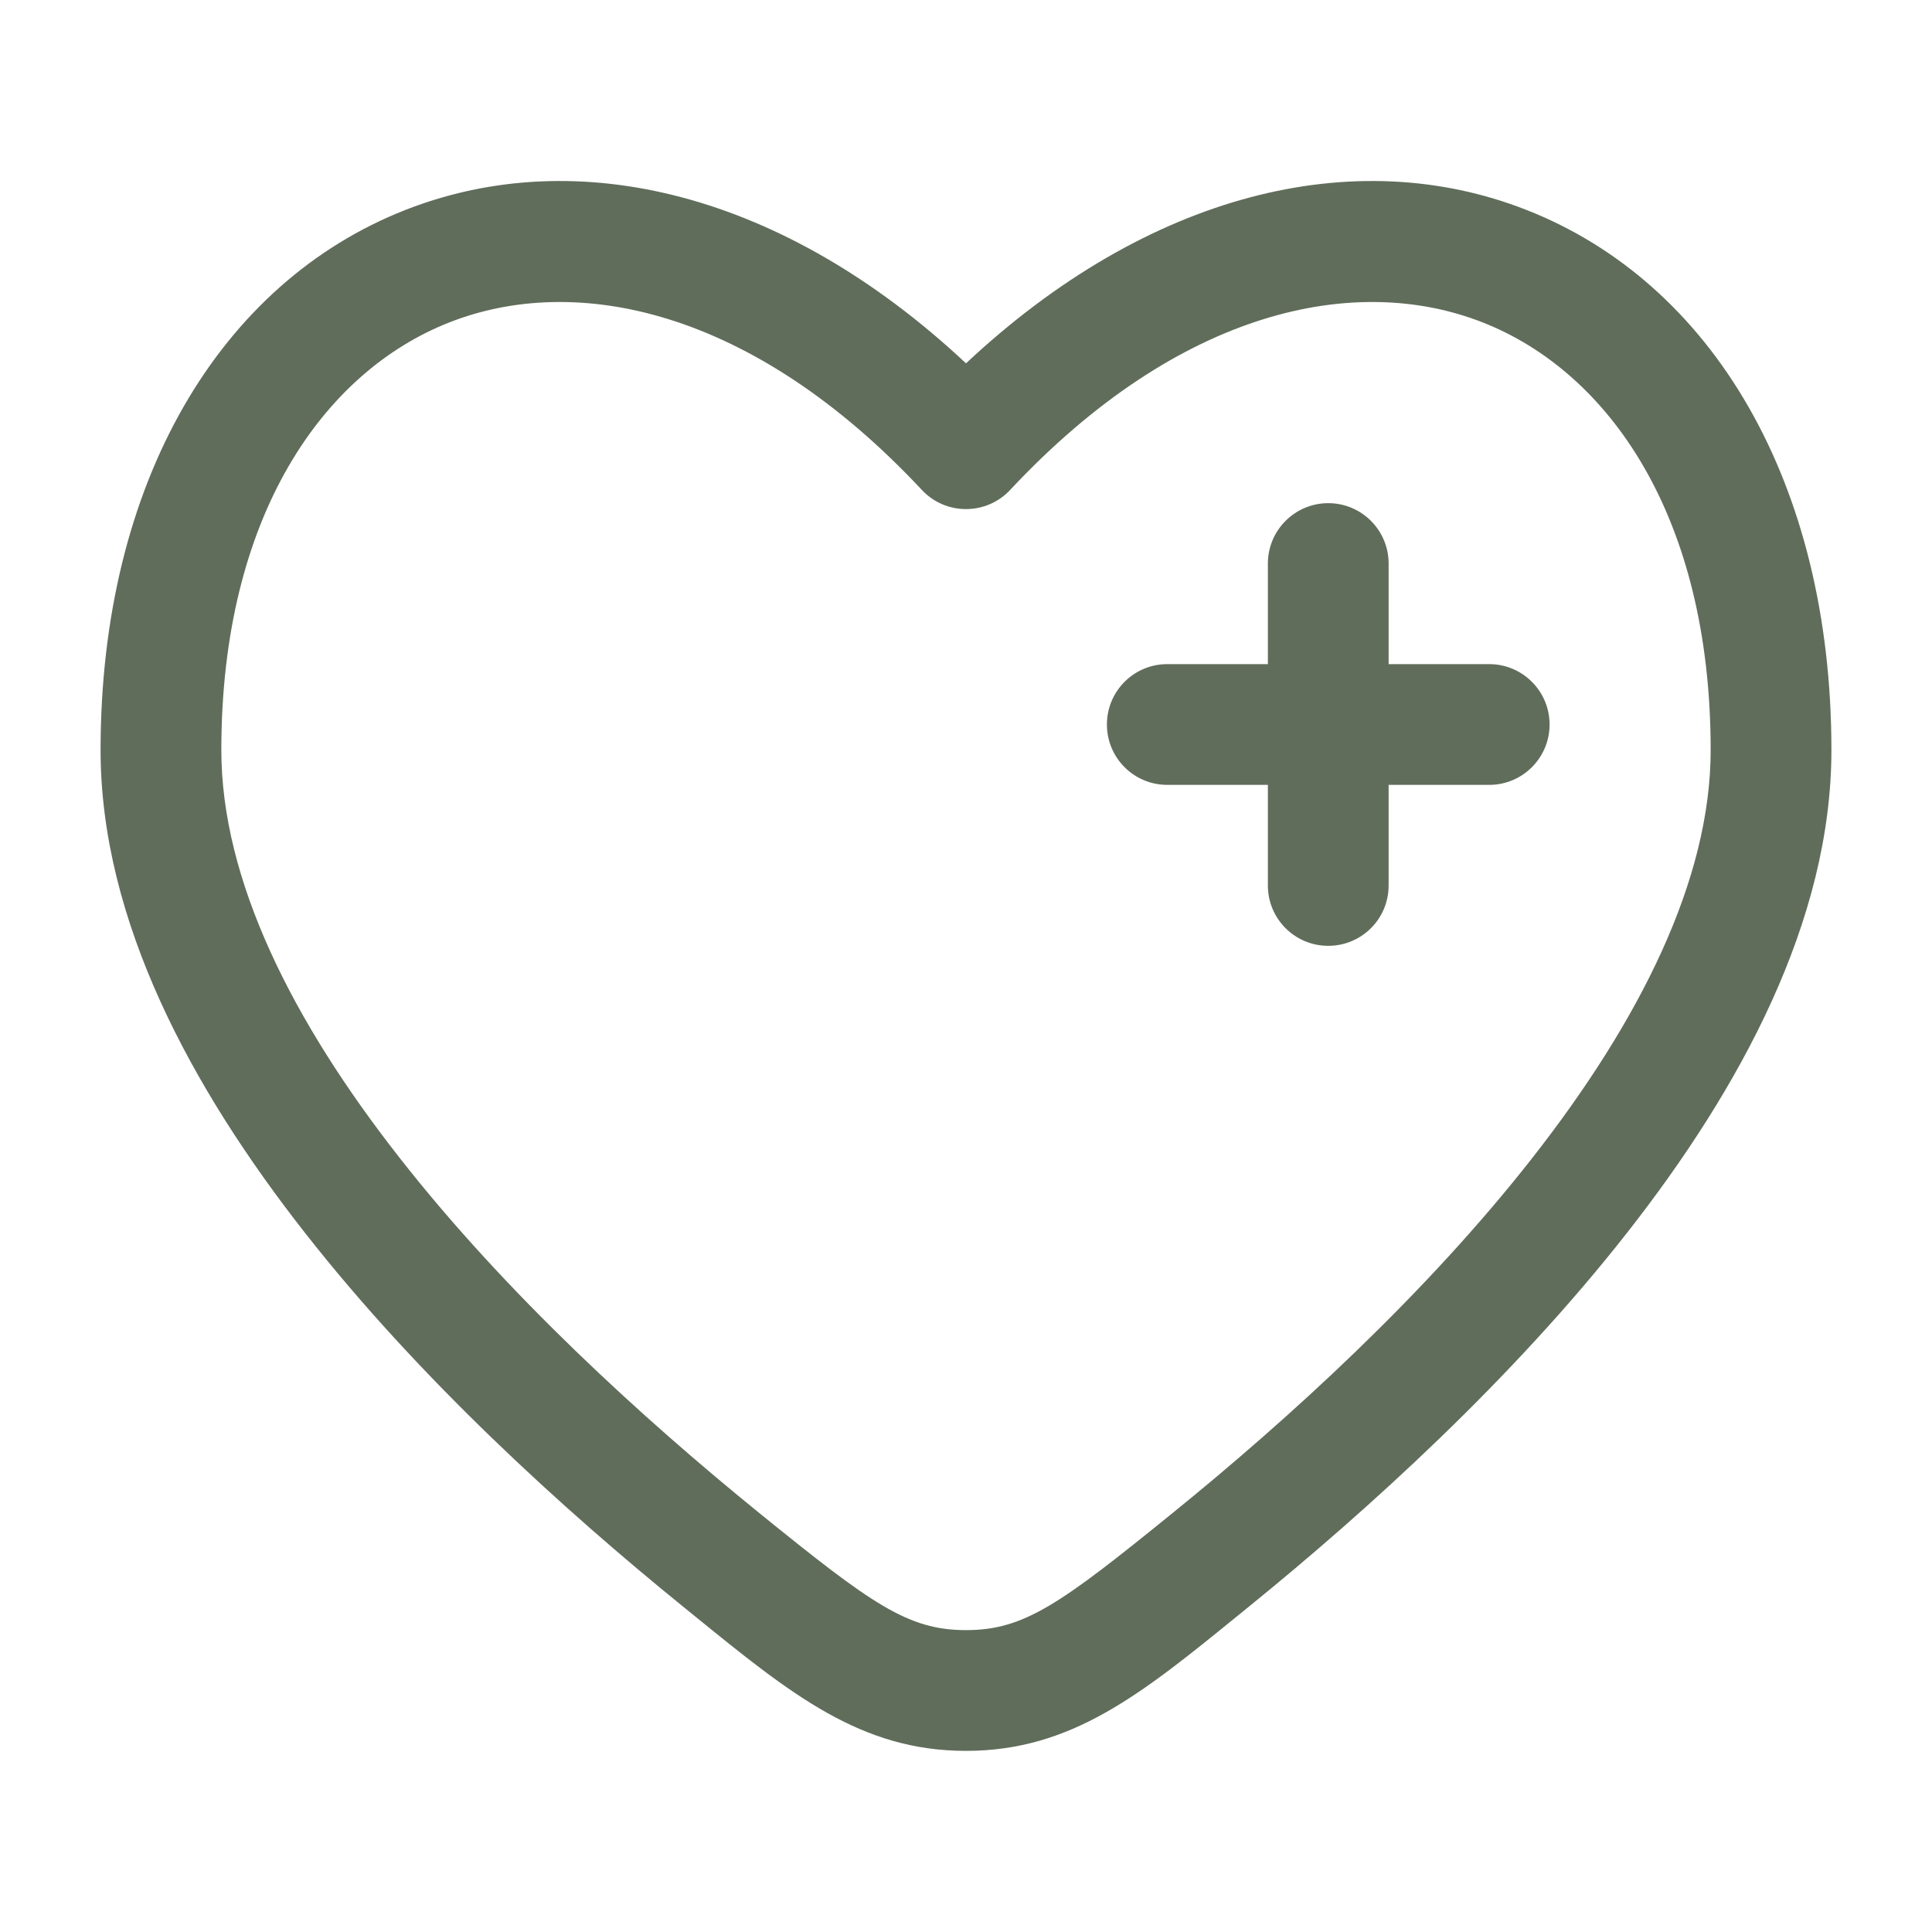
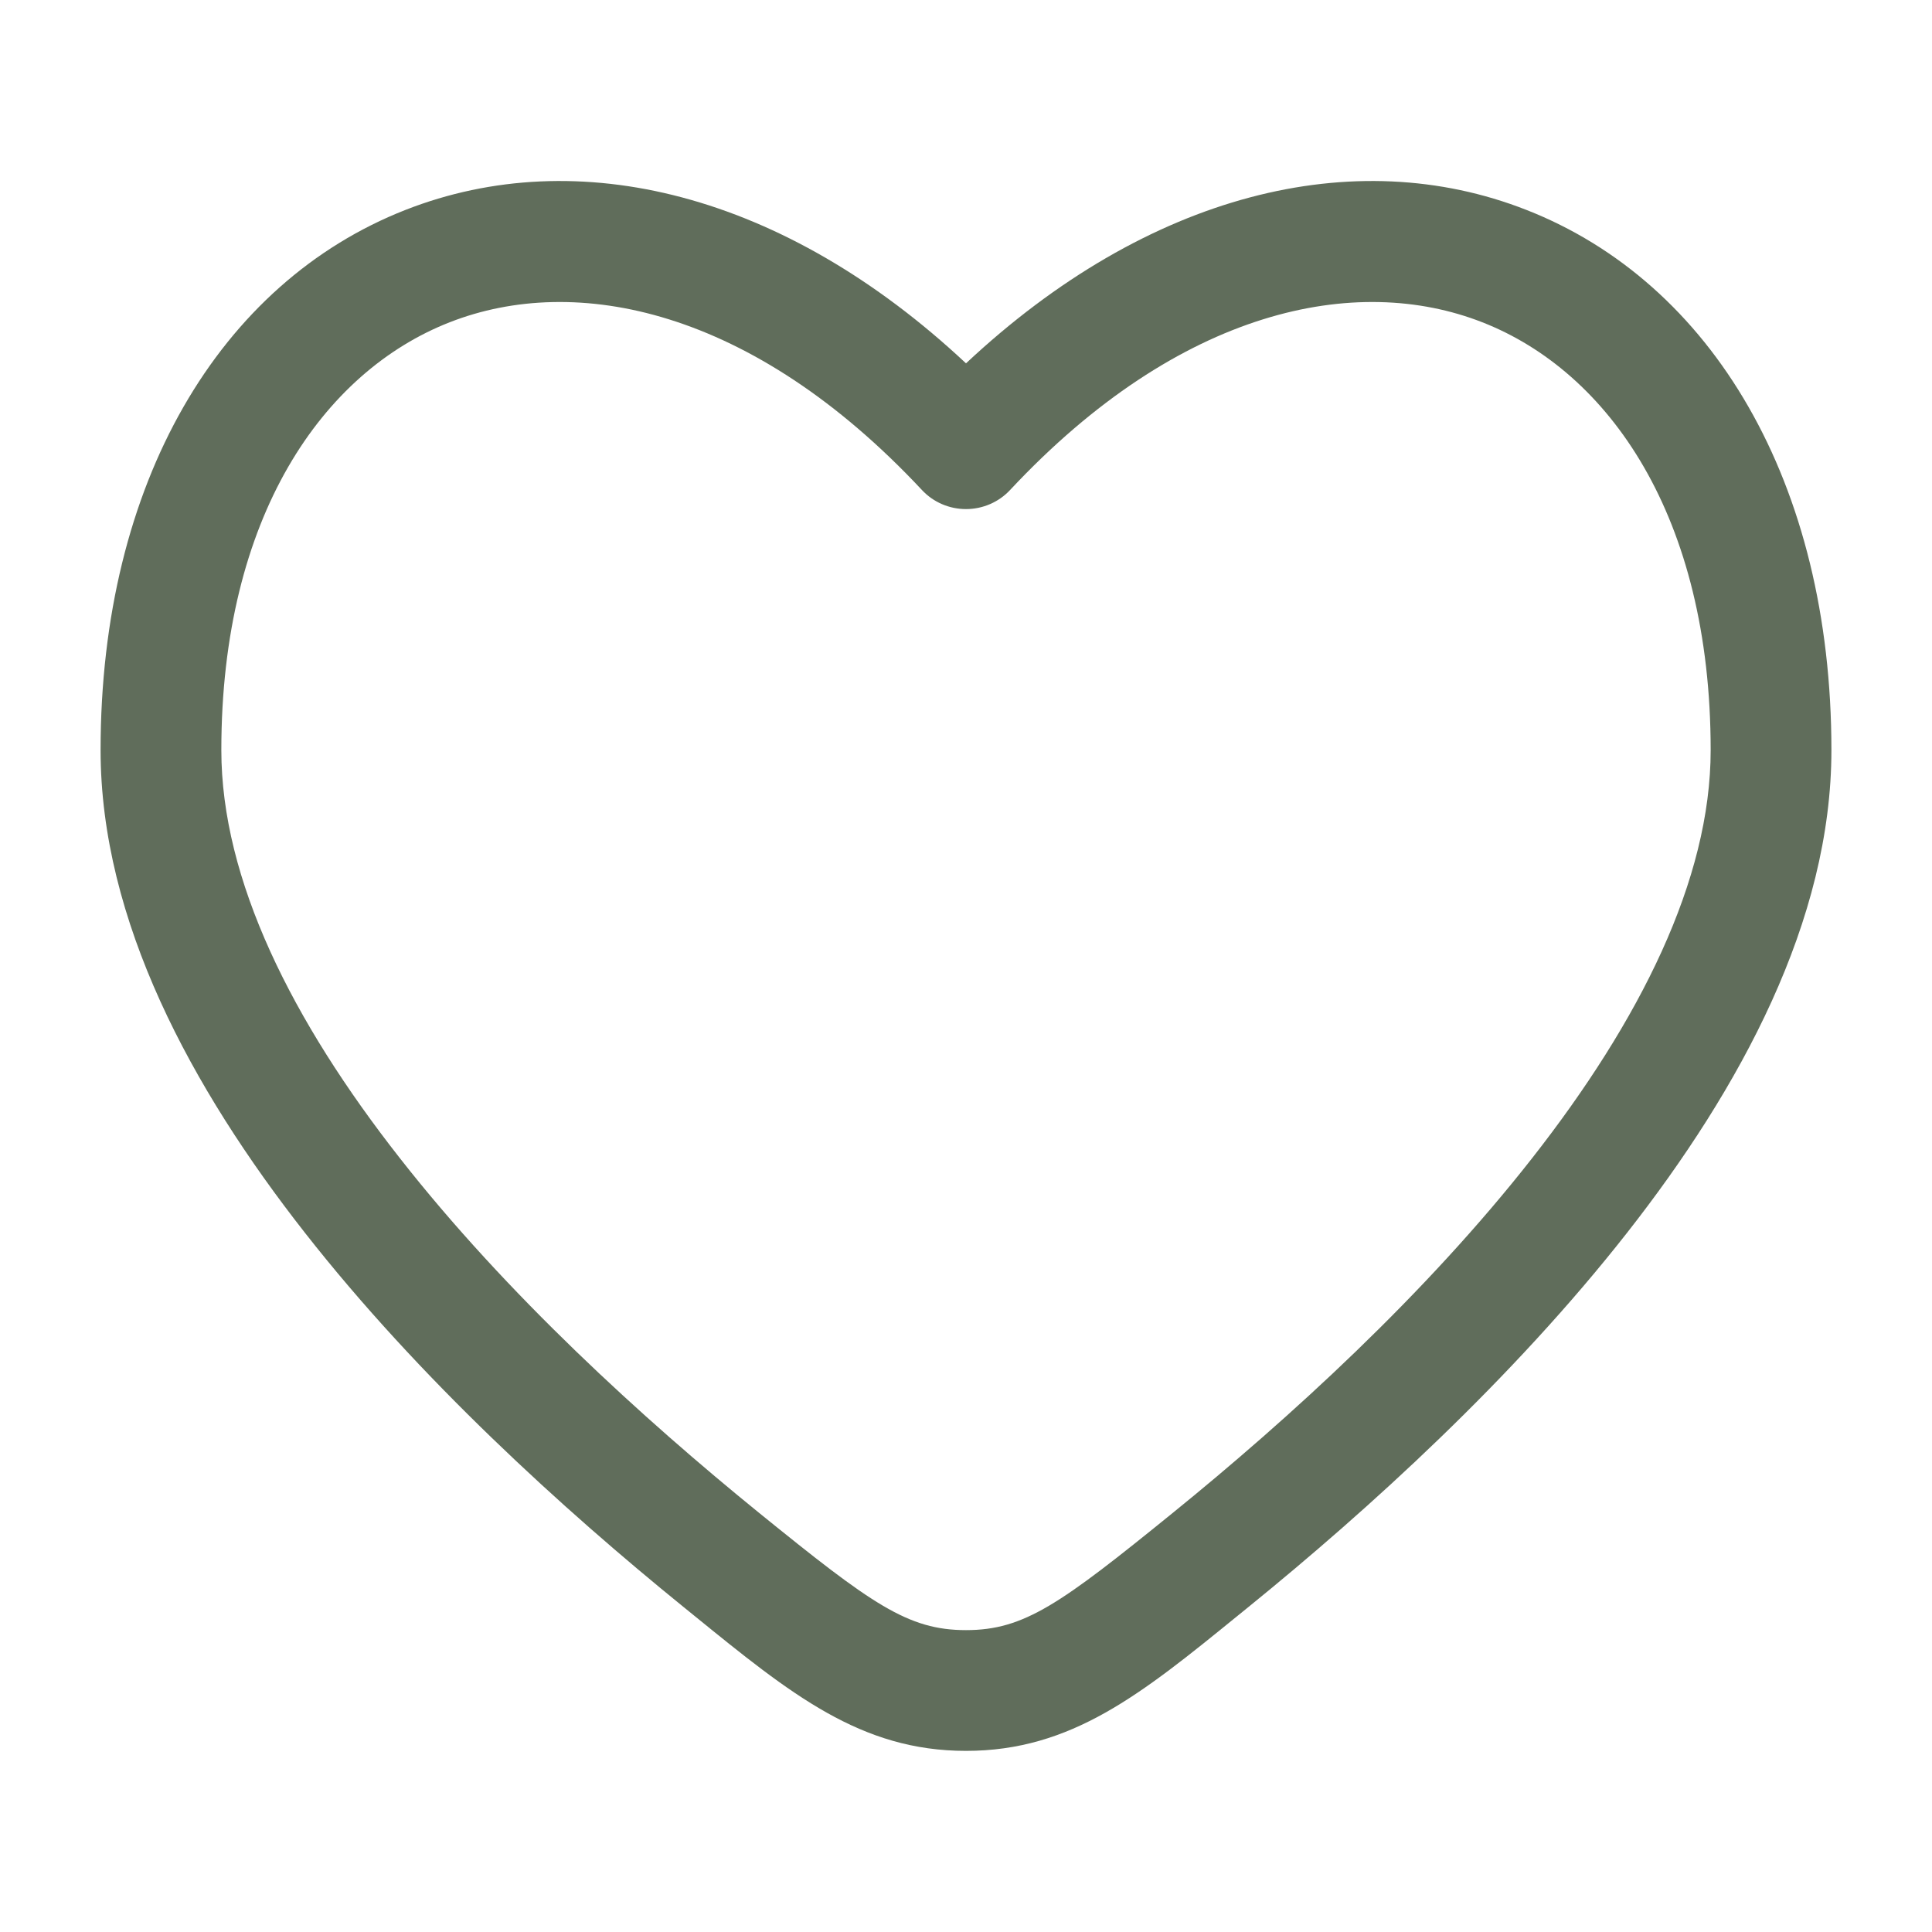
<svg xmlns="http://www.w3.org/2000/svg" width="16" height="16" viewBox="0 0 16 16" fill="none">
-   <path d="M11.5 4.667C11.5 4.391 11.276 4.167 11 4.167C10.724 4.167 10.5 4.391 10.5 4.667V5.5H9.667C9.39 5.5 9.167 5.724 9.167 6C9.167 6.276 9.39 6.5 9.667 6.5L10.5 6.5V7.333C10.5 7.61 10.724 7.833 11 7.833C11.276 7.833 11.5 7.61 11.5 7.333V6.5H12.333C12.609 6.5 12.833 6.276 12.833 6C12.833 5.724 12.609 5.5 12.333 5.5H11.5V4.667Z" fill="#606D5B" />
  <path fill-rule="evenodd" clip-rule="evenodd" d="M15.167 6.212C15.167 3.995 14.178 2.34 12.64 1.738C11.217 1.18 9.508 1.597 8 3.009C6.492 1.597 4.783 1.18 3.359 1.738C1.822 2.34 0.833 3.995 0.833 6.212C0.833 7.624 1.587 9.013 2.525 10.209C3.472 11.418 4.664 12.5 5.659 13.307L5.749 13.38C6.549 14.03 7.127 14.5 8 14.5C8.873 14.5 9.451 14.031 10.251 13.38L10.341 13.307C11.335 12.5 12.527 11.418 13.475 10.209C14.413 9.013 15.167 7.624 15.167 6.212ZM8.365 4.058C9.773 2.552 11.233 2.26 12.276 2.669C13.322 3.078 14.167 4.275 14.167 6.212C14.167 7.286 13.58 8.454 12.688 9.592C11.806 10.718 10.677 11.747 9.71 12.531C8.782 13.284 8.482 13.5 8 13.5C7.518 13.5 7.218 13.284 6.289 12.531C5.323 11.747 4.194 10.718 3.312 9.592C2.419 8.454 1.833 7.286 1.833 6.212C1.833 4.275 2.678 3.078 3.724 2.669C4.767 2.26 6.227 2.552 7.635 4.058C7.729 4.159 7.861 4.216 8 4.216C8.138 4.216 8.271 4.159 8.365 4.058Z" fill="#606D5B" />
</svg>